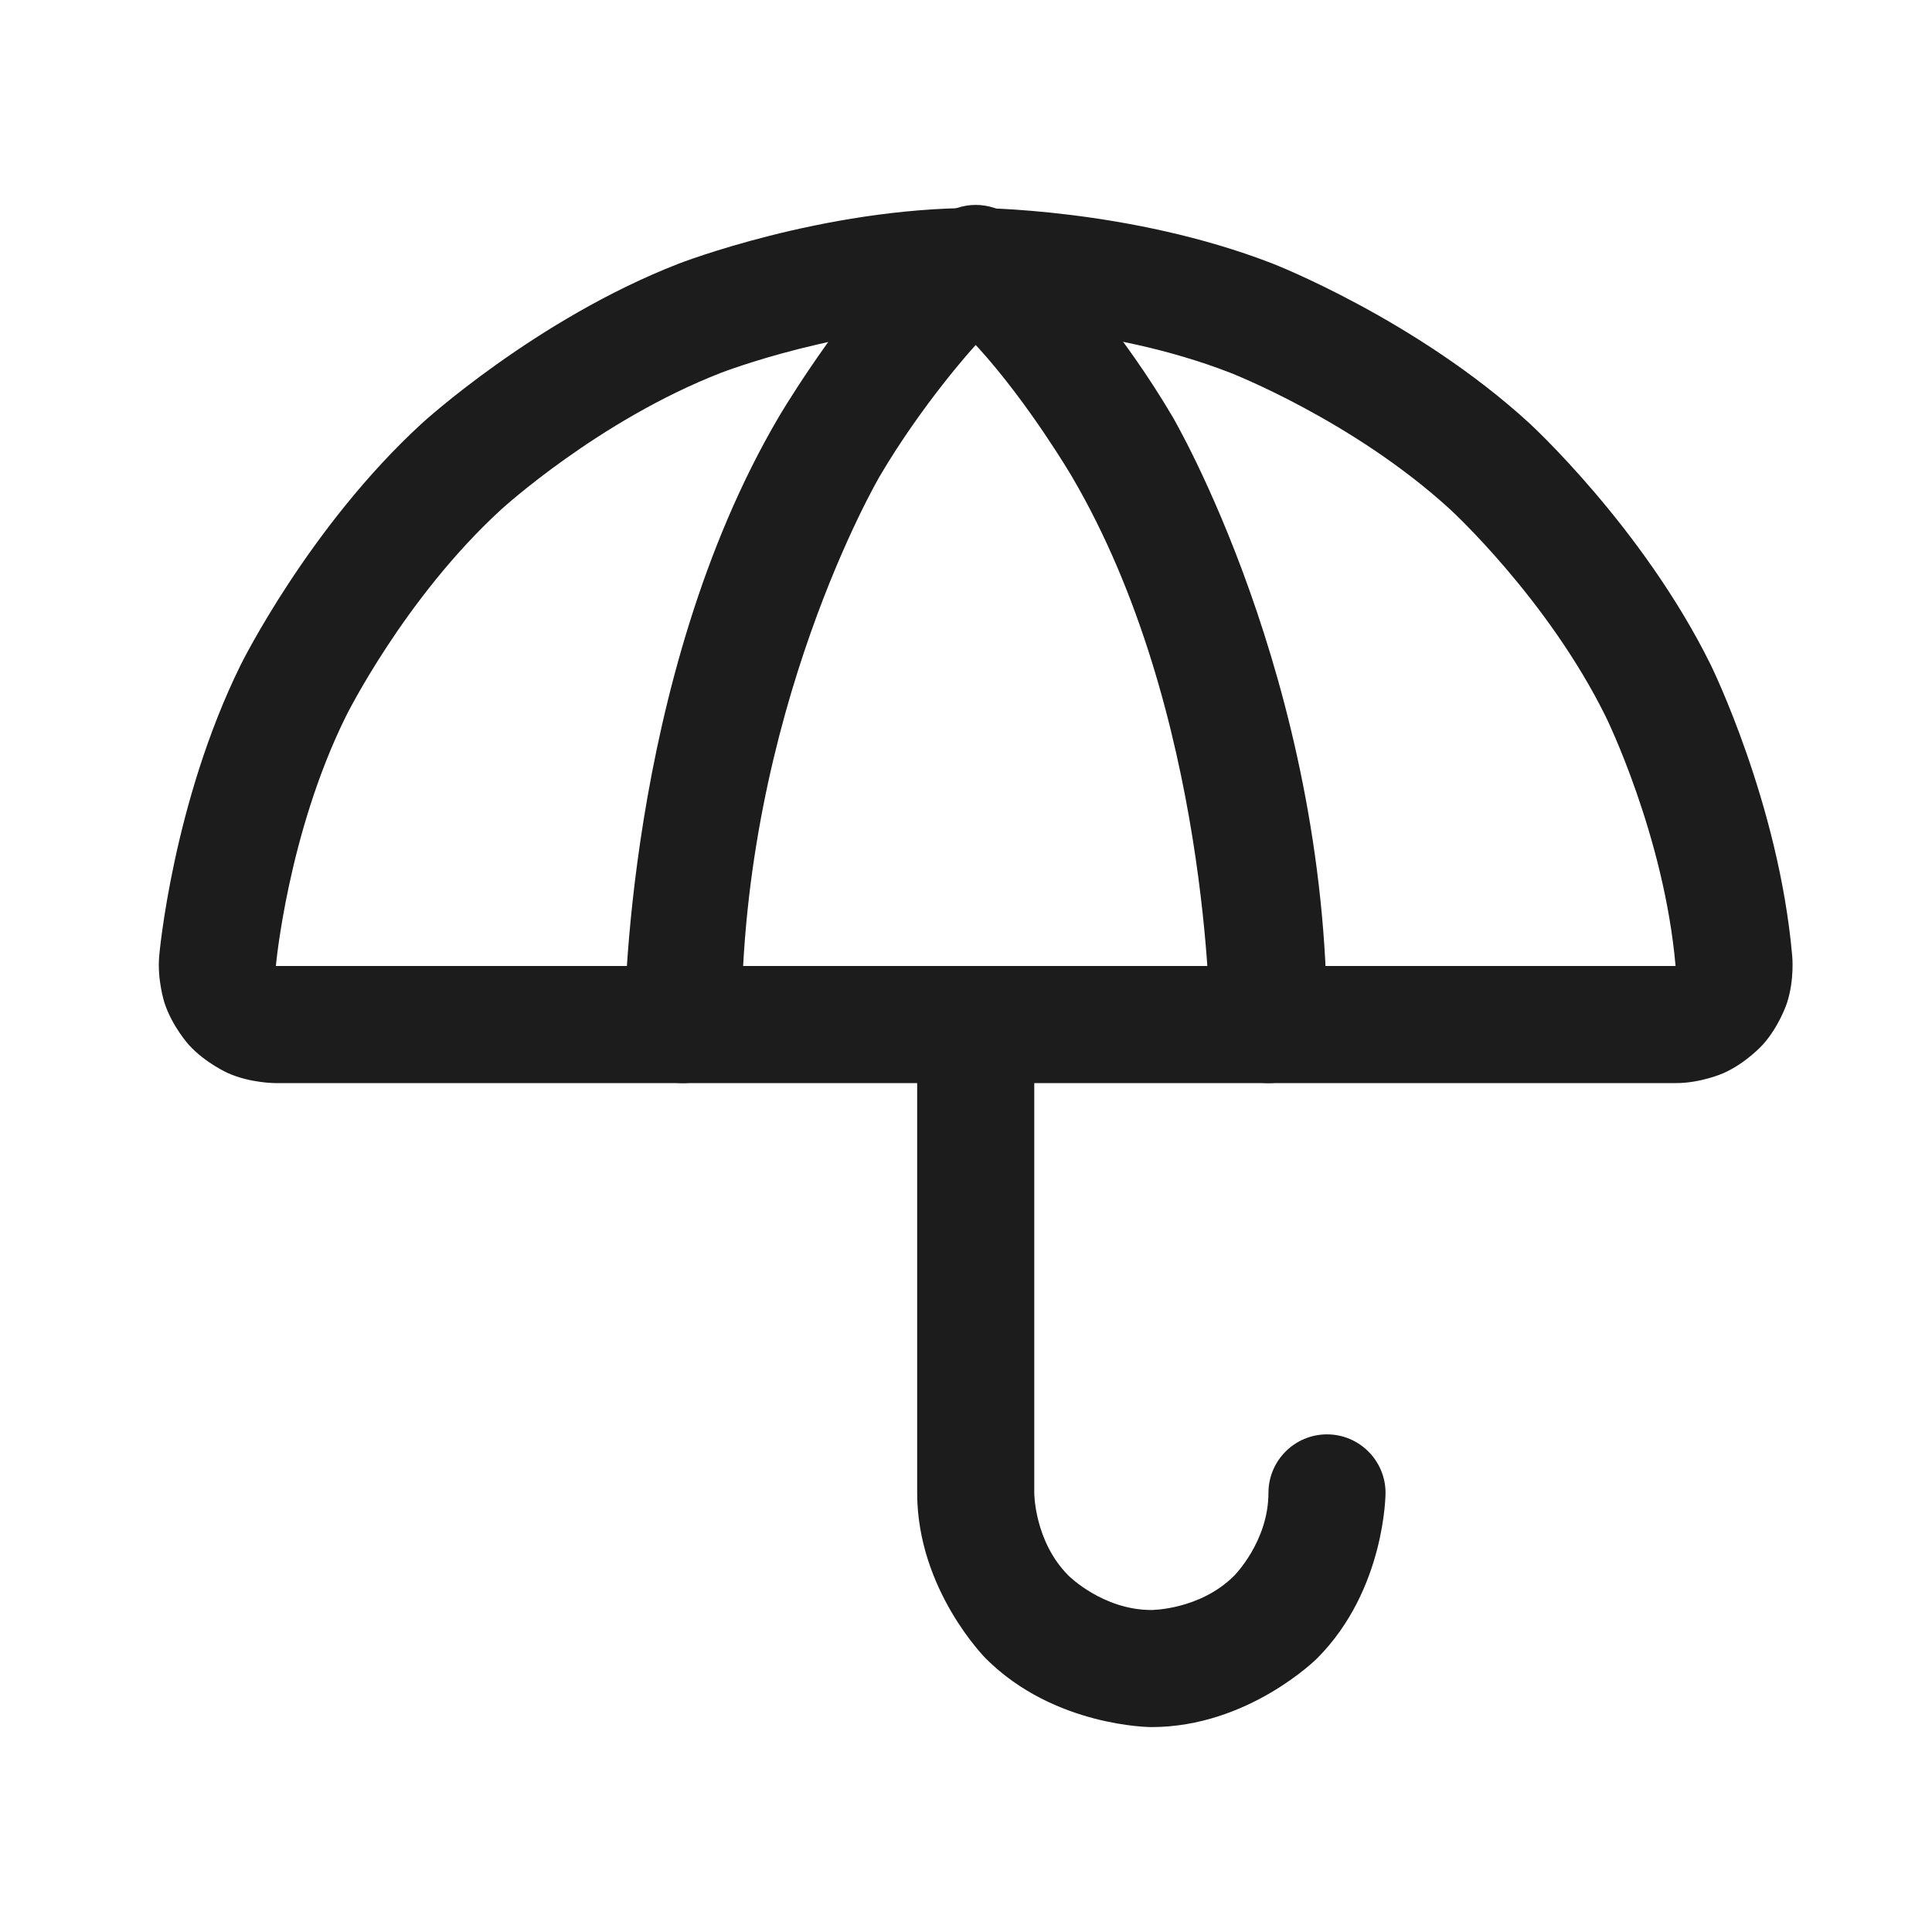
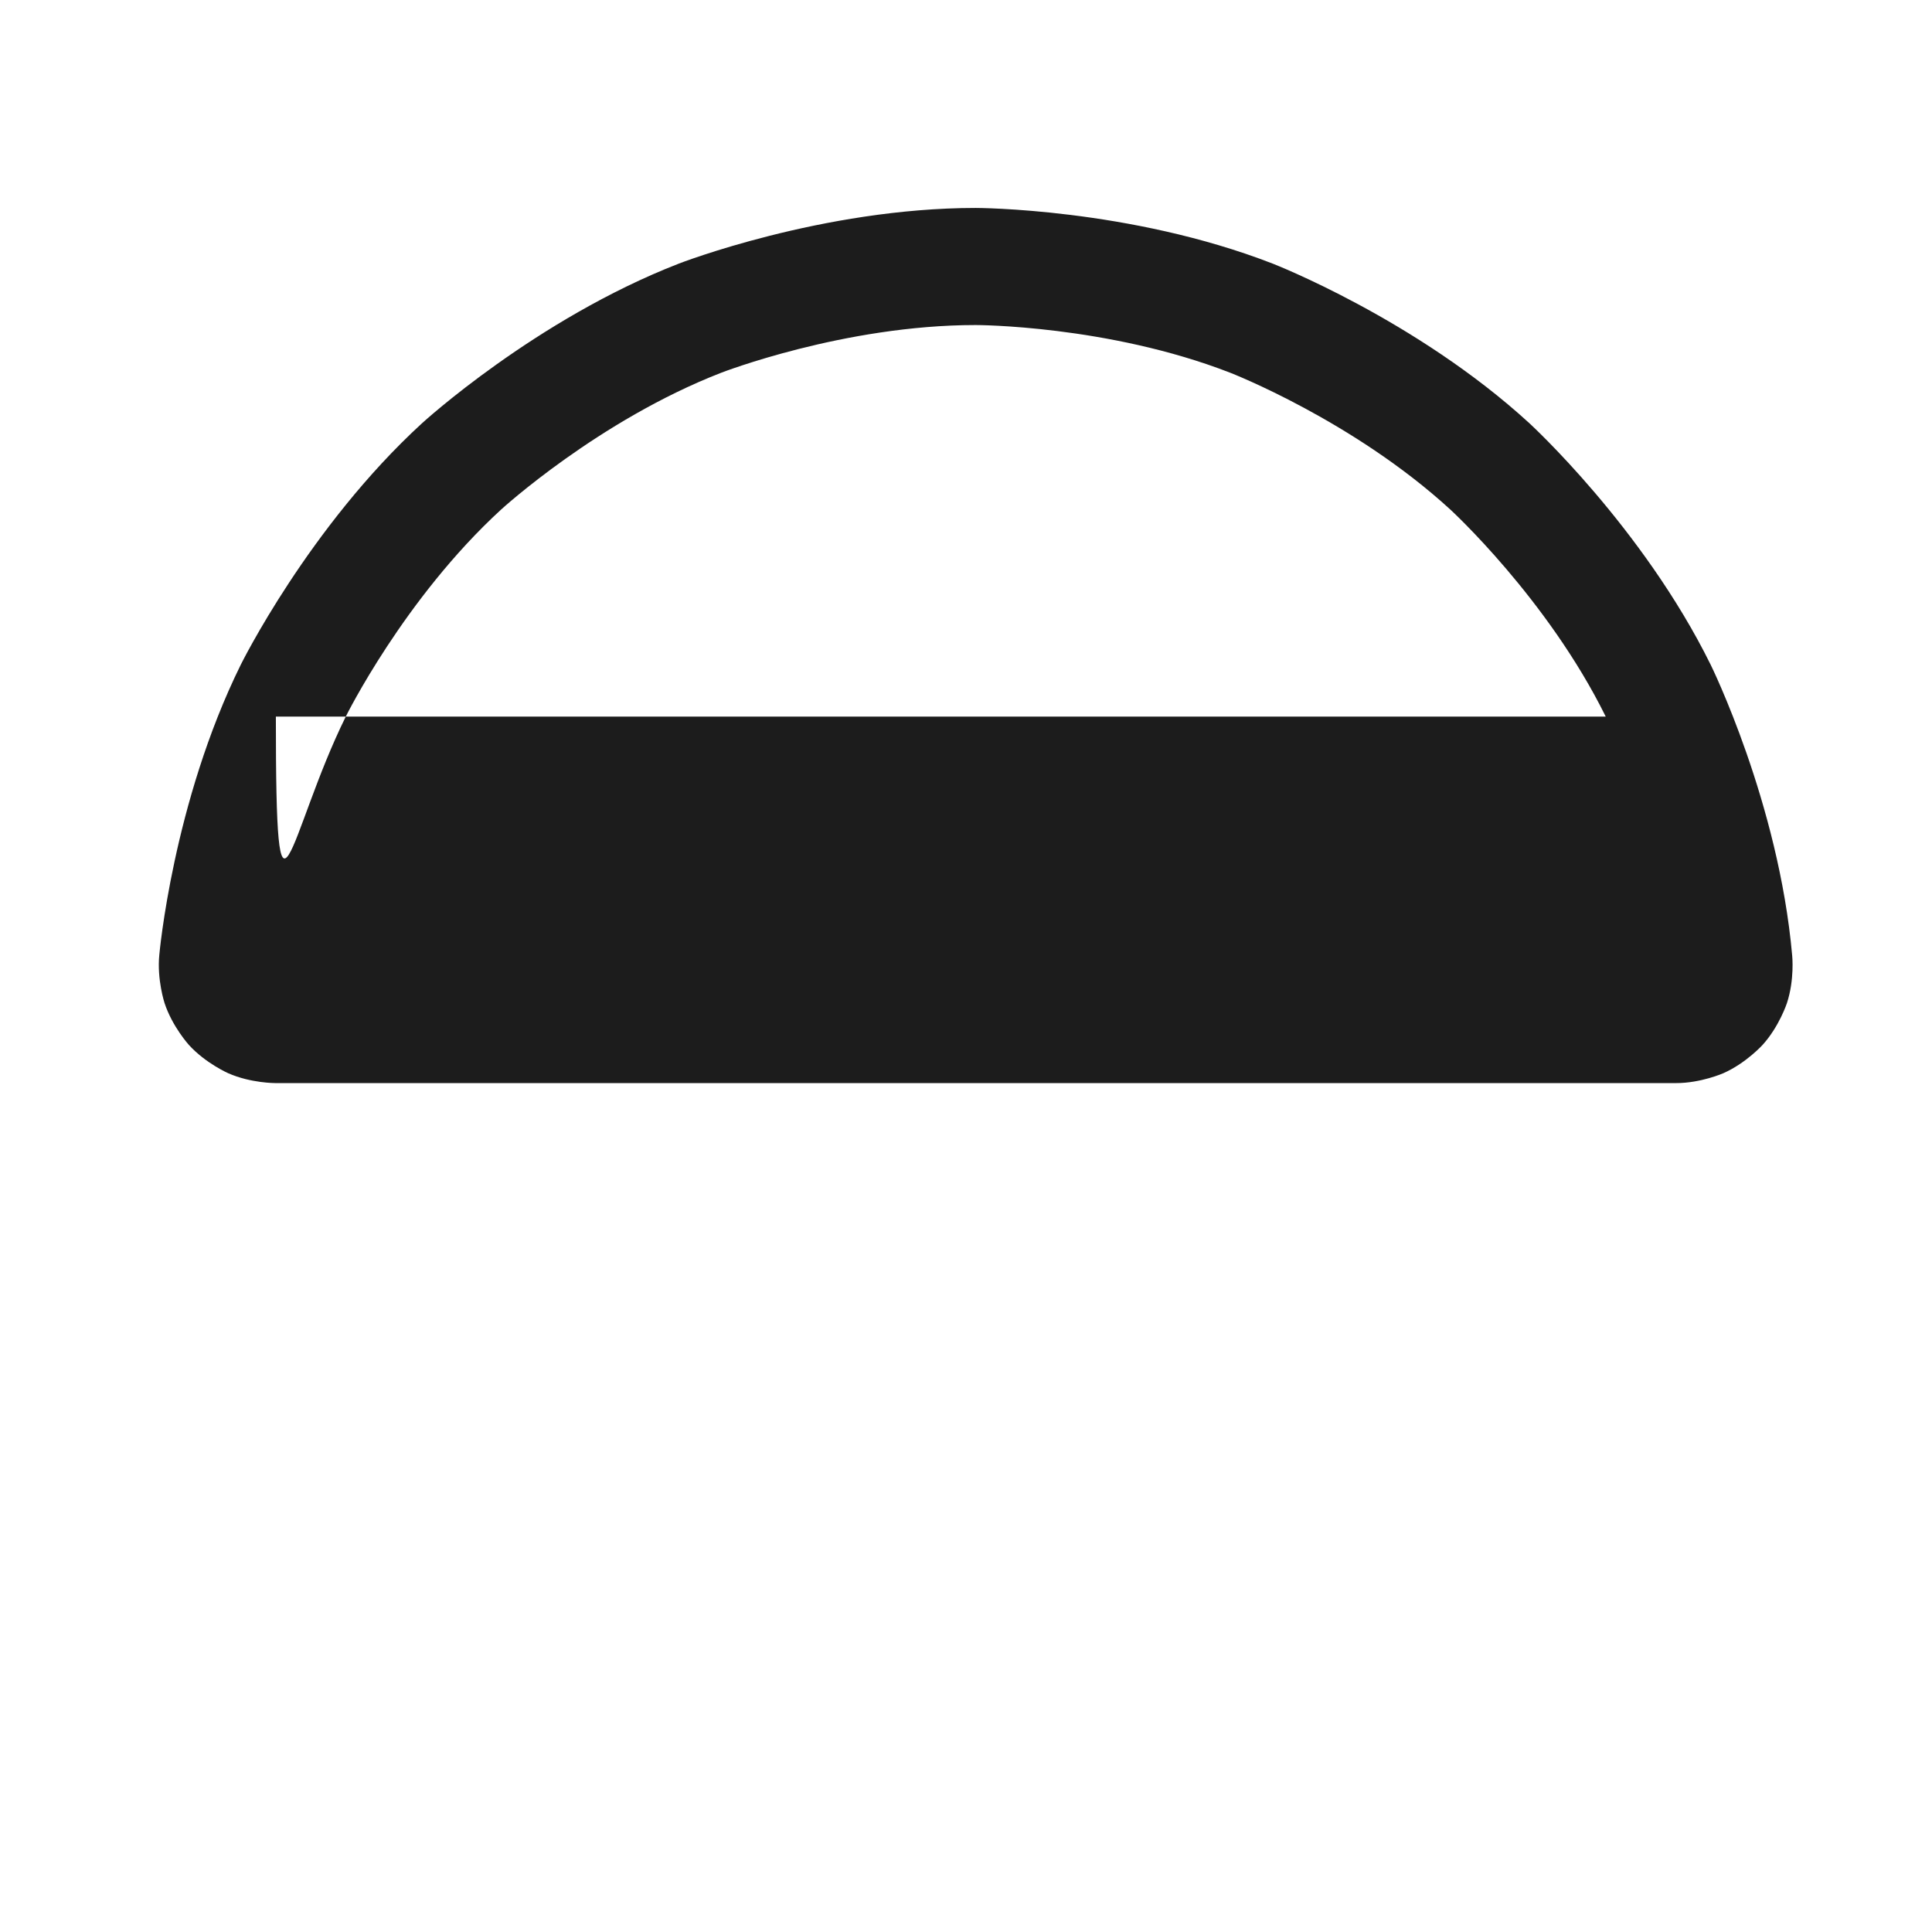
<svg xmlns="http://www.w3.org/2000/svg" width="33" height="33" viewBox="0 0 33 33" fill="none">
-   <path d="M17.666 25.5V17.5C17.666 16.948 17.218 16.5 16.666 16.5C16.114 16.5 15.666 16.948 15.666 17.5V25.5C15.666 27.157 16.838 28.328 16.838 28.328C18.009 29.5 19.666 29.5 19.666 29.5C21.323 29.5 22.495 28.328 22.495 28.328C23.666 27.157 23.666 25.5 23.666 25.5C23.666 24.948 23.218 24.5 22.666 24.5C22.114 24.5 21.666 24.948 21.666 25.5C21.666 26.328 21.081 26.914 21.081 26.914C20.495 27.5 19.666 27.5 19.666 27.5C18.838 27.5 18.252 26.914 18.252 26.914C17.666 26.328 17.666 25.5 17.666 25.5Z" fill="#1C1C1C" />
-   <path fill-rule="evenodd" clip-rule="evenodd" d="M28.627 18.5H4.704C4.704 18.5 4.286 18.502 3.899 18.332C3.899 18.332 3.512 18.162 3.227 17.849C3.227 17.849 2.943 17.536 2.811 17.134C2.811 17.134 2.679 16.732 2.721 16.311C2.721 16.311 2.95 13.71 4.112 11.355C4.112 11.355 5.274 9.001 7.21 7.228C7.21 7.228 9.147 5.454 11.594 4.503C11.594 4.503 14.041 3.552 16.666 3.552C16.666 3.552 19.292 3.552 21.739 4.503C21.739 4.503 24.186 5.454 26.122 7.228C26.122 7.228 28.058 9.001 29.22 11.355C29.22 11.355 30.382 13.71 30.612 16.325C30.612 16.325 30.654 16.732 30.522 17.134C30.522 17.134 30.39 17.536 30.105 17.849C30.105 17.849 29.821 18.162 29.434 18.332C29.434 18.332 29.049 18.501 28.629 18.5L28.627 18.5ZM27.427 12.24C27.427 12.24 28.423 14.258 28.62 16.5H4.712C4.712 16.5 4.913 14.252 5.906 12.24C5.906 12.24 6.902 10.222 8.561 8.702C8.561 8.702 10.221 7.182 12.318 6.367C12.318 6.367 14.416 5.552 16.666 5.552C16.666 5.552 18.917 5.552 21.014 6.367C21.014 6.367 23.112 7.182 24.771 8.702C24.771 8.702 26.431 10.222 27.427 12.24Z" fill="#1C1C1C" />
-   <path d="M18.304 8.132C20.666 12.147 20.666 17.5 20.666 17.5C20.666 18.052 21.114 18.5 21.666 18.5C22.218 18.5 22.666 18.052 22.666 17.5C22.666 11.603 20.028 7.118 20.028 7.118C19.195 5.701 18.188 4.593 18.188 4.593C17.665 4.019 17.291 3.719 17.291 3.719C16.926 3.427 16.407 3.427 16.042 3.719C15.667 4.019 15.145 4.593 15.145 4.593C14.138 5.701 13.304 7.118 13.304 7.118C10.666 11.603 10.666 17.5 10.666 17.5C10.666 18.052 11.114 18.5 11.666 18.5C12.219 18.5 12.666 18.052 12.666 17.5C12.666 12.147 15.028 8.132 15.028 8.132C15.757 6.893 16.625 5.938 16.625 5.938C16.646 5.915 16.666 5.893 16.666 5.893C16.687 5.915 16.708 5.938 16.708 5.938C17.576 6.893 18.304 8.132 18.304 8.132Z" fill="#1C1C1C" />
+   <path fill-rule="evenodd" clip-rule="evenodd" d="M28.627 18.5H4.704C4.704 18.5 4.286 18.502 3.899 18.332C3.899 18.332 3.512 18.162 3.227 17.849C3.227 17.849 2.943 17.536 2.811 17.134C2.811 17.134 2.679 16.732 2.721 16.311C2.721 16.311 2.95 13.71 4.112 11.355C4.112 11.355 5.274 9.001 7.21 7.228C7.21 7.228 9.147 5.454 11.594 4.503C11.594 4.503 14.041 3.552 16.666 3.552C16.666 3.552 19.292 3.552 21.739 4.503C21.739 4.503 24.186 5.454 26.122 7.228C26.122 7.228 28.058 9.001 29.22 11.355C29.22 11.355 30.382 13.71 30.612 16.325C30.612 16.325 30.654 16.732 30.522 17.134C30.522 17.134 30.39 17.536 30.105 17.849C30.105 17.849 29.821 18.162 29.434 18.332C29.434 18.332 29.049 18.501 28.629 18.5L28.627 18.5ZM27.427 12.24H4.712C4.712 16.5 4.913 14.252 5.906 12.24C5.906 12.24 6.902 10.222 8.561 8.702C8.561 8.702 10.221 7.182 12.318 6.367C12.318 6.367 14.416 5.552 16.666 5.552C16.666 5.552 18.917 5.552 21.014 6.367C21.014 6.367 23.112 7.182 24.771 8.702C24.771 8.702 26.431 10.222 27.427 12.24Z" fill="#1C1C1C" />
</svg>